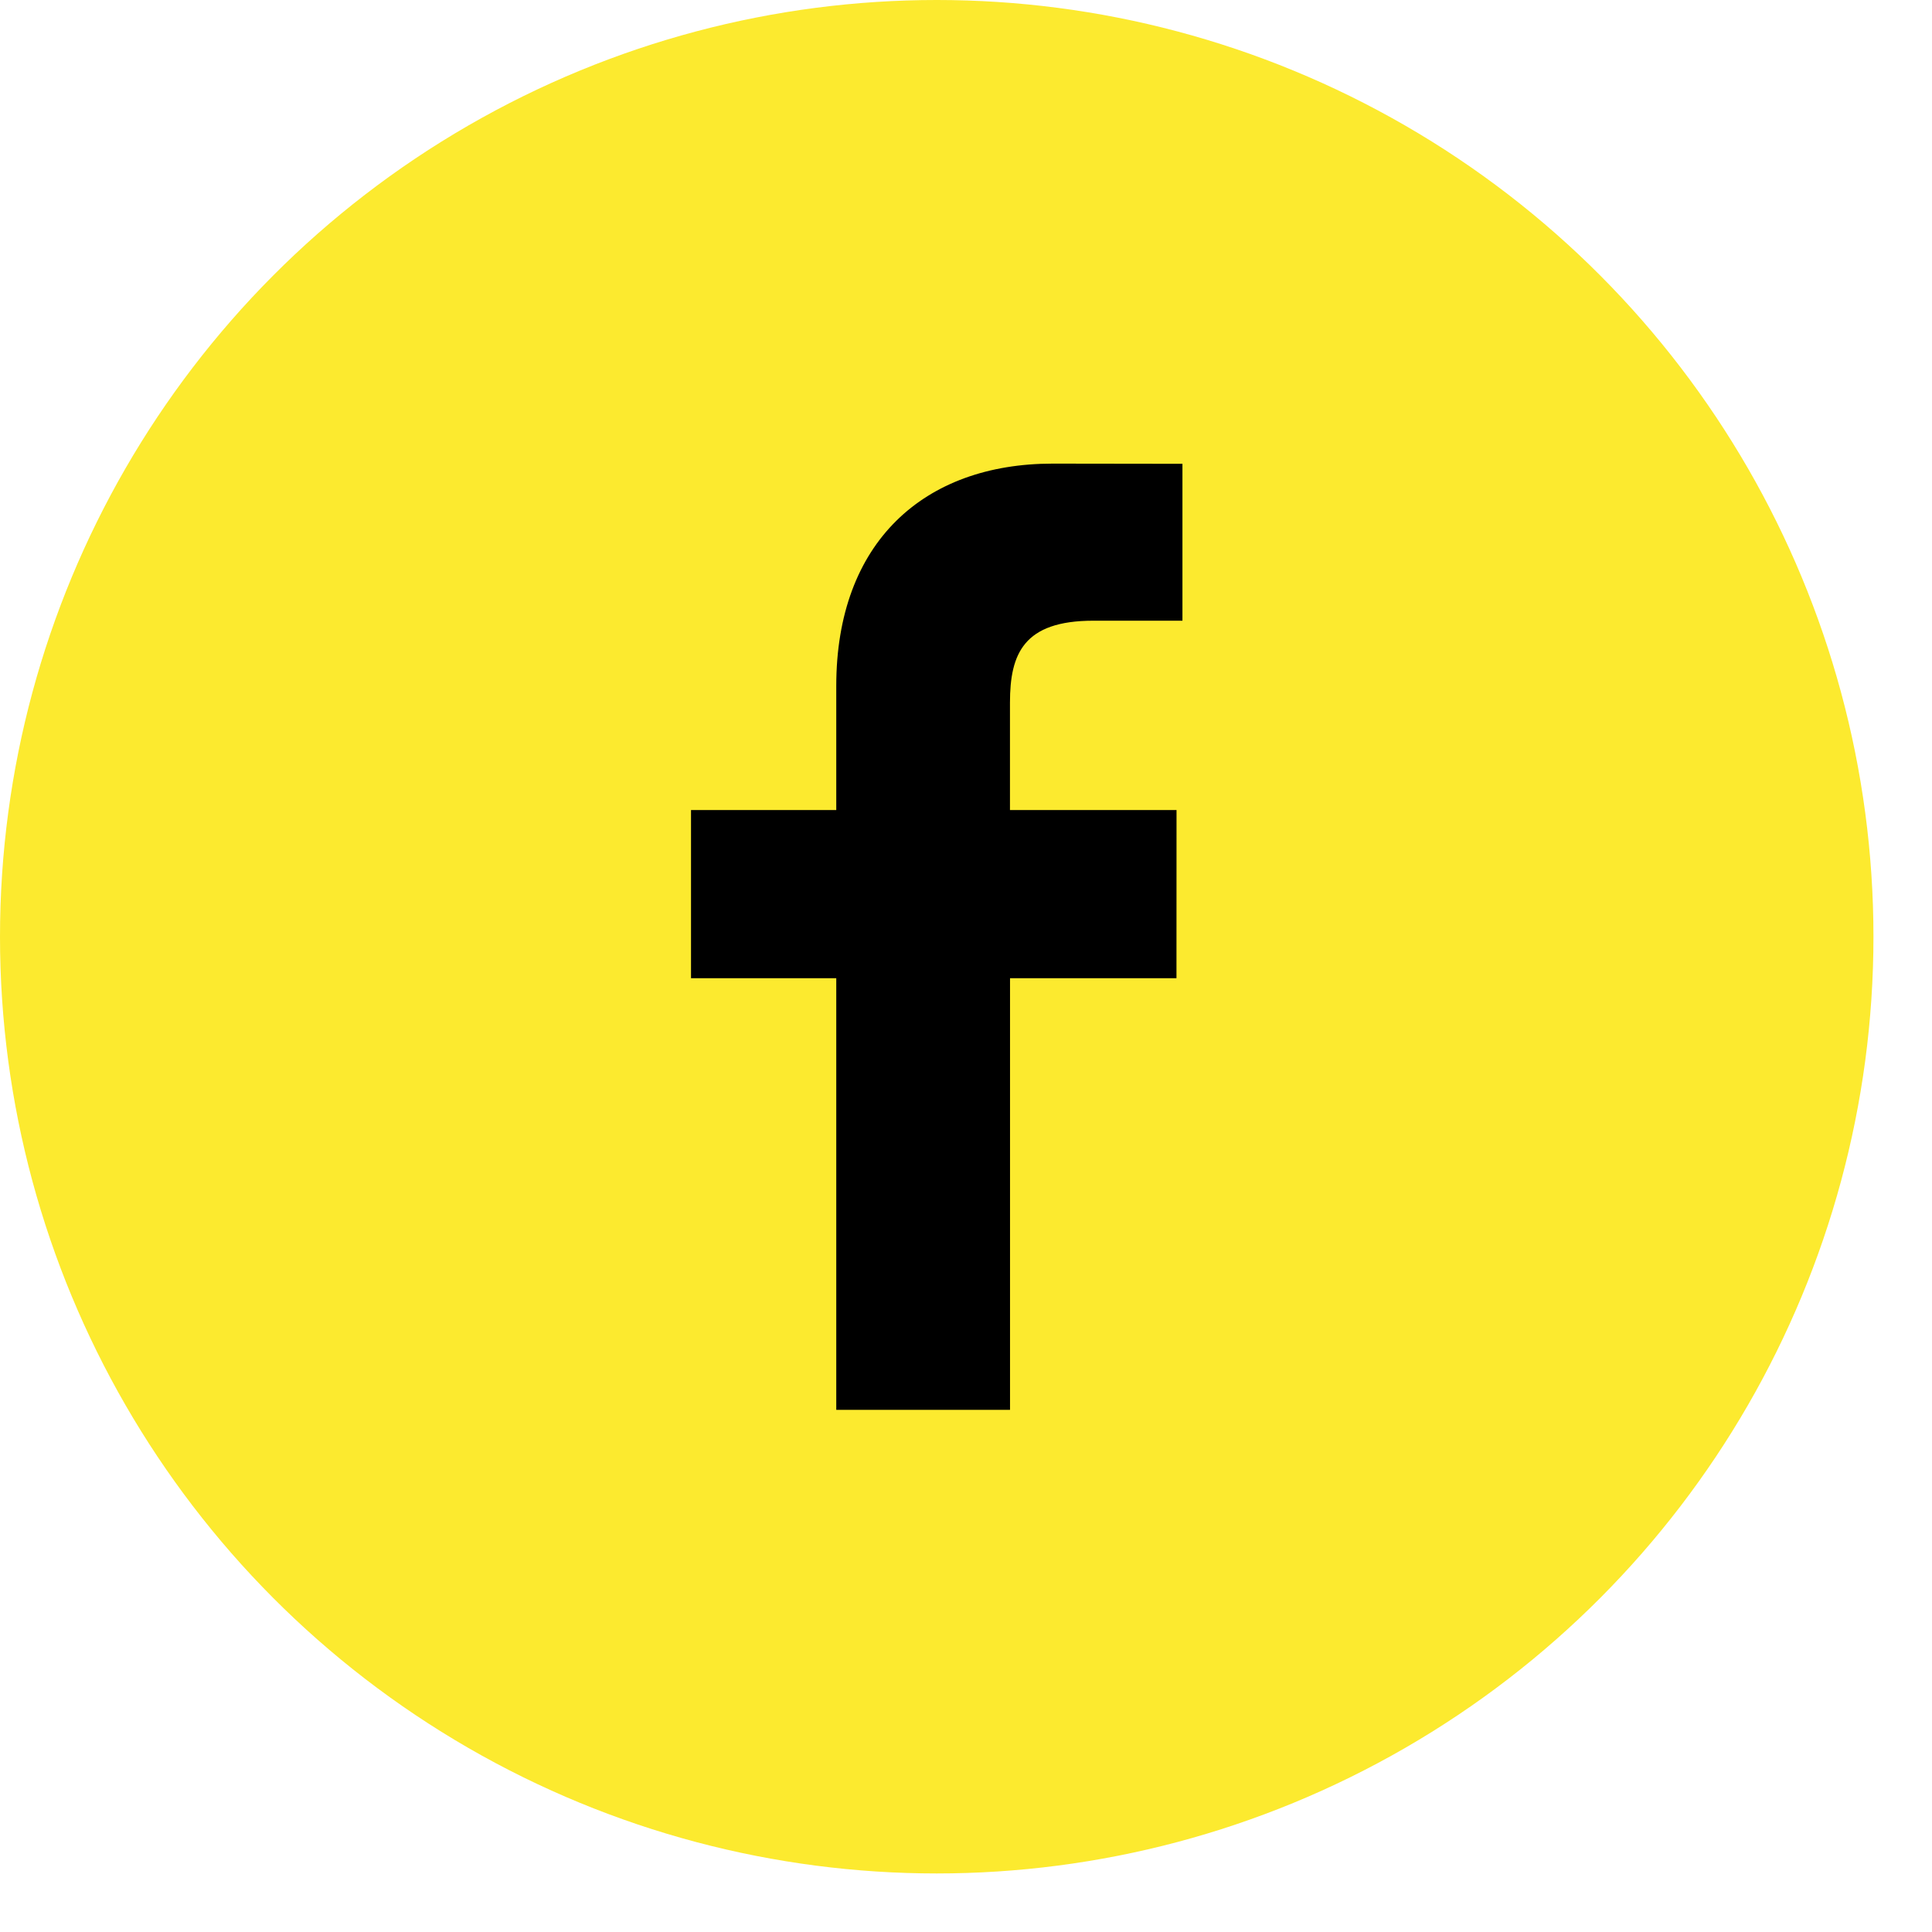
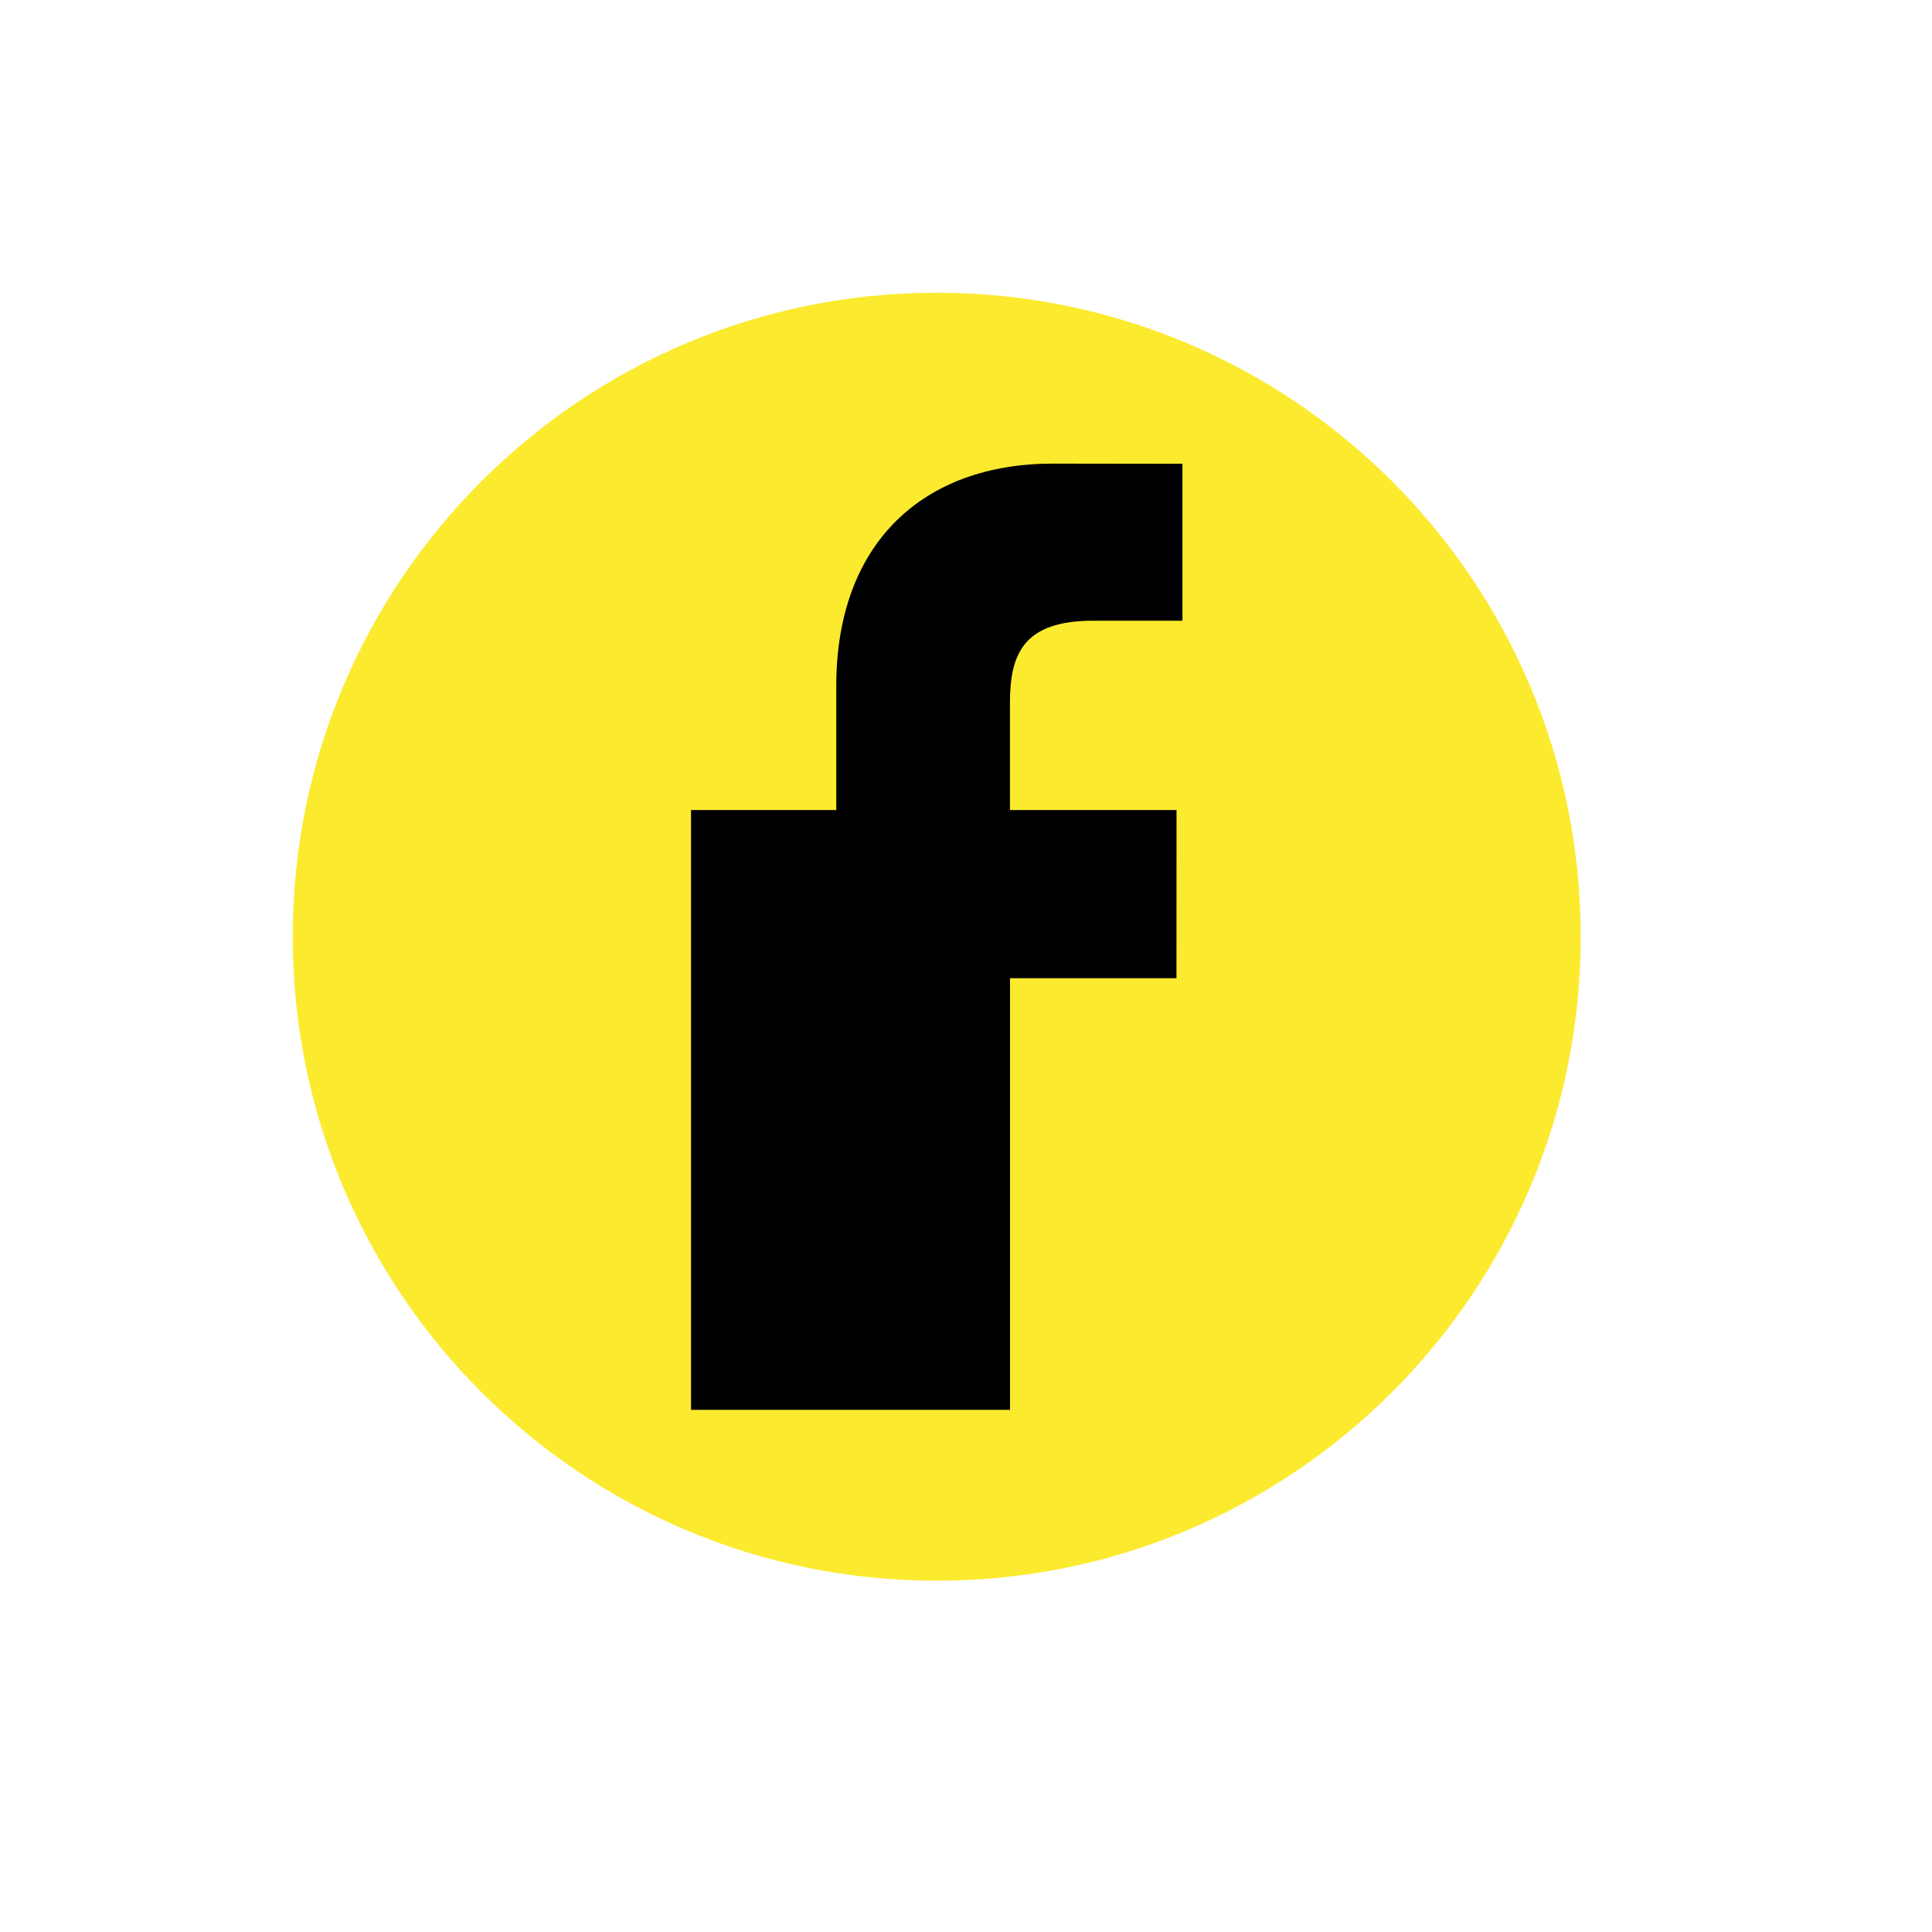
<svg xmlns="http://www.w3.org/2000/svg" width="33" height="33" viewBox="0 0 33 33" fill="none">
-   <circle cx="16" cy="16" r="16" fill="#FCEA2F" />
  <circle cx="16" cy="16" r="10" fill="black" />
-   <path d="M16 5C9.925 5 5 9.925 5 16C5 22.075 9.925 27 16 27C22.075 27 27 22.075 27 16C27 9.925 22.075 5 16 5ZM20.197 10.602L18.675 10.602C17.482 10.602 17.251 11.169 17.251 12.001V13.836H20.096L20.095 16.709H17.252V24.081H14.284V16.709H11.803V13.836H14.284V11.717C14.284 9.258 15.786 7.919 17.98 7.919L20.197 7.922V10.602H20.197Z" fill="#FCEA2F" />
+   <path d="M16 5C9.925 5 5 9.925 5 16C5 22.075 9.925 27 16 27C22.075 27 27 22.075 27 16C27 9.925 22.075 5 16 5ZM20.197 10.602L18.675 10.602C17.482 10.602 17.251 11.169 17.251 12.001V13.836H20.096L20.095 16.709H17.252V24.081H14.284H11.803V13.836H14.284V11.717C14.284 9.258 15.786 7.919 17.98 7.919L20.197 7.922V10.602H20.197Z" fill="#FCEA2F" />
</svg>